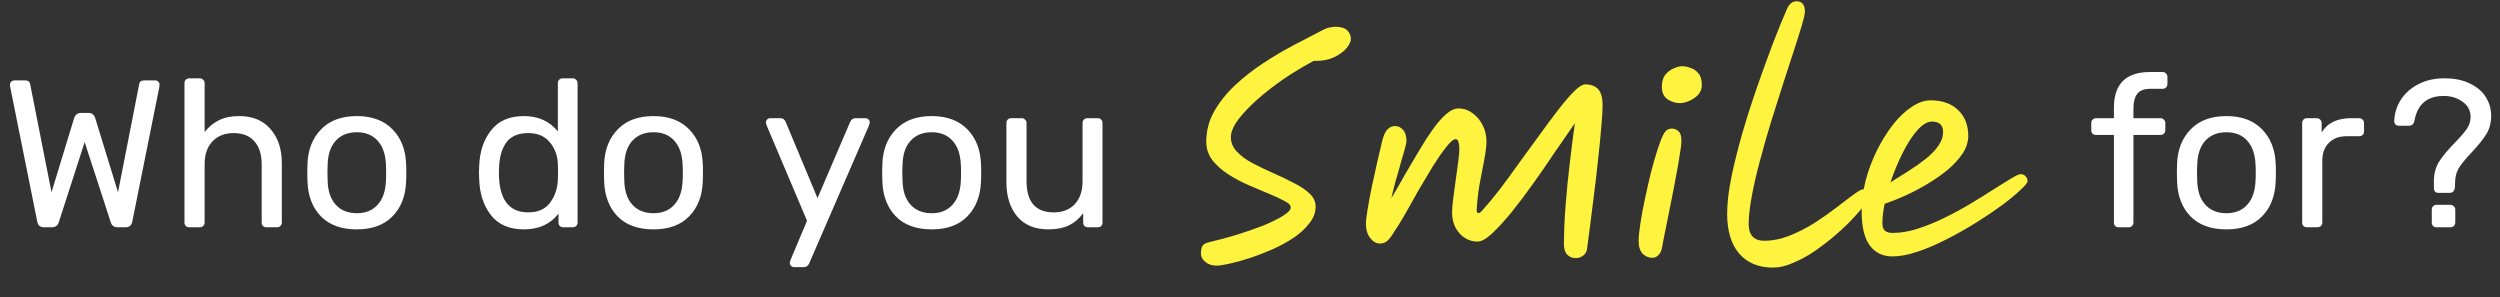
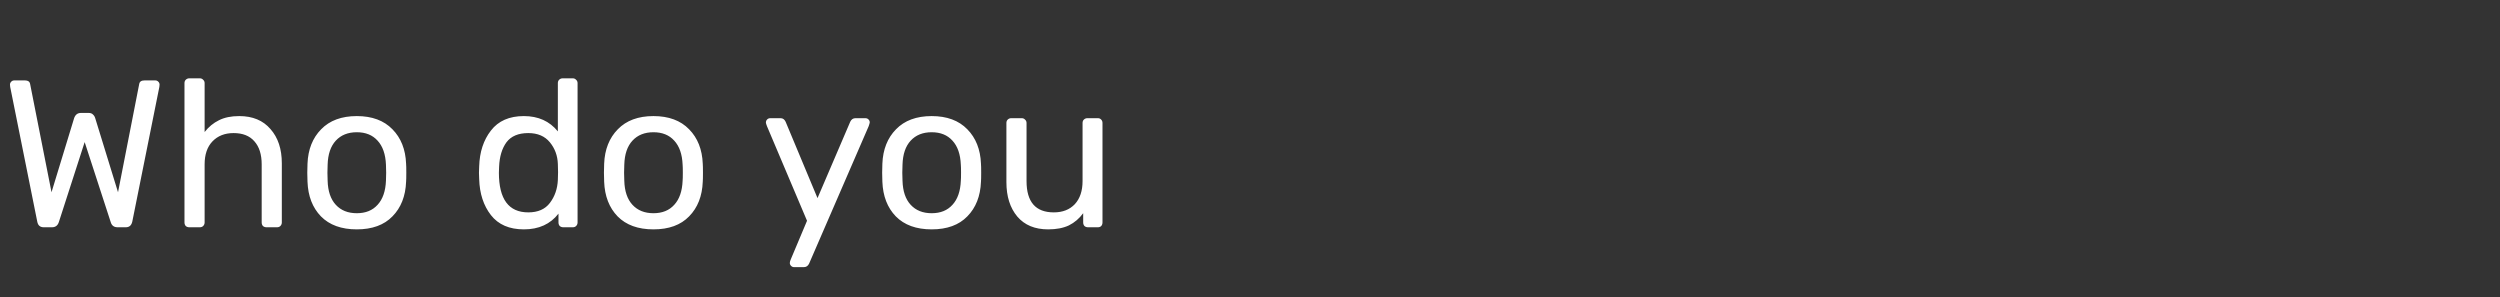
<svg xmlns="http://www.w3.org/2000/svg" width="429" height="51" viewBox="0 0 429 51" fill="none">
  <rect x="0" y="0" width="429" height="51" fill="#333333" stroke="none" />
  <path d="M7.509 39C6.885 39 6.513 38.676 6.393 38.028L1.749 14.916C1.725 14.796 1.713 14.664 1.713 14.52C1.713 14.328 1.785 14.16 1.929 14.016C2.073 13.872 2.241 13.8 2.433 13.8H4.305C4.809 13.8 5.097 14.004 5.169 14.412L8.841 32.988L12.729 20.244C12.945 19.668 13.329 19.38 13.881 19.38H15.213C15.525 19.38 15.765 19.464 15.933 19.632C16.125 19.8 16.257 20.004 16.329 20.244L20.253 32.988L23.889 14.412C23.961 14.004 24.261 13.8 24.789 13.8H26.661C26.853 13.8 27.021 13.872 27.165 14.016C27.309 14.16 27.381 14.328 27.381 14.52L27.345 14.916L22.701 38.028C22.557 38.676 22.185 39 21.585 39H20.181C19.557 39 19.161 38.7 18.993 38.1L14.529 24.384L10.101 38.1C9.909 38.7 9.513 39 8.913 39H7.509ZM32.485 39C32.245 39 32.041 38.928 31.873 38.784C31.729 38.616 31.657 38.412 31.657 38.172V14.268C31.657 14.028 31.729 13.836 31.873 13.692C32.041 13.524 32.245 13.44 32.485 13.44H34.285C34.525 13.44 34.717 13.524 34.861 13.692C35.029 13.836 35.113 14.028 35.113 14.268V22.656C35.809 21.768 36.625 21.096 37.561 20.64C38.497 20.16 39.661 19.92 41.053 19.92C43.357 19.92 45.145 20.664 46.417 22.152C47.713 23.616 48.361 25.572 48.361 28.02V38.172C48.361 38.412 48.277 38.616 48.109 38.784C47.965 38.928 47.773 39 47.533 39H45.733C45.493 39 45.289 38.928 45.121 38.784C44.977 38.616 44.905 38.412 44.905 38.172V28.2C44.905 26.496 44.485 25.176 43.645 24.24C42.829 23.304 41.641 22.836 40.081 22.836C38.569 22.836 37.357 23.316 36.445 24.276C35.557 25.212 35.113 26.52 35.113 28.2V38.172C35.113 38.412 35.029 38.616 34.861 38.784C34.717 38.928 34.525 39 34.285 39H32.485ZM61.227 39.36C58.587 39.36 56.535 38.616 55.071 37.128C53.63 35.64 52.862 33.66 52.767 31.188L52.73 29.64L52.767 28.092C52.862 25.644 53.642 23.676 55.106 22.188C56.571 20.676 58.611 19.92 61.227 19.92C63.843 19.92 65.882 20.676 67.347 22.188C68.811 23.676 69.591 25.644 69.686 28.092C69.71 28.356 69.722 28.872 69.722 29.64C69.722 30.408 69.71 30.924 69.686 31.188C69.591 33.66 68.811 35.64 67.347 37.128C65.906 38.616 63.867 39.36 61.227 39.36ZM61.227 36.588C62.739 36.588 63.926 36.108 64.79 35.148C65.678 34.188 66.159 32.808 66.231 31.008C66.254 30.768 66.266 30.312 66.266 29.64C66.266 28.968 66.254 28.512 66.231 28.272C66.159 26.472 65.678 25.092 64.79 24.132C63.926 23.172 62.739 22.692 61.227 22.692C59.715 22.692 58.514 23.172 57.627 24.132C56.739 25.092 56.27 26.472 56.222 28.272L56.187 29.64L56.222 31.008C56.27 32.808 56.739 34.188 57.627 35.148C58.514 36.108 59.715 36.588 61.227 36.588ZM89.895 39.36C87.399 39.36 85.515 38.544 84.243 36.912C82.971 35.28 82.299 33.216 82.227 30.72L82.191 29.64L82.227 28.56C82.299 26.088 82.971 24.036 84.243 22.404C85.515 20.748 87.399 19.92 89.895 19.92C92.367 19.92 94.311 20.796 95.727 22.548V14.268C95.727 14.028 95.799 13.836 95.943 13.692C96.111 13.524 96.315 13.44 96.555 13.44H98.283C98.523 13.44 98.715 13.524 98.859 13.692C99.027 13.836 99.111 14.028 99.111 14.268V38.172C99.111 38.412 99.027 38.616 98.859 38.784C98.715 38.928 98.523 39 98.283 39H96.663C96.423 39 96.219 38.928 96.051 38.784C95.907 38.616 95.835 38.412 95.835 38.172V36.66C94.443 38.46 92.463 39.36 89.895 39.36ZM90.651 36.444C92.307 36.444 93.543 35.904 94.359 34.824C95.199 33.72 95.655 32.412 95.727 30.9C95.751 30.636 95.763 30.18 95.763 29.532C95.763 28.86 95.751 28.392 95.727 28.128C95.679 26.712 95.223 25.476 94.359 24.42C93.495 23.364 92.259 22.836 90.651 22.836C88.947 22.836 87.699 23.364 86.907 24.42C86.139 25.476 85.719 26.868 85.647 28.596L85.611 29.64C85.611 34.176 87.291 36.444 90.651 36.444ZM112.133 39.36C109.493 39.36 107.441 38.616 105.977 37.128C104.537 35.64 103.769 33.66 103.673 31.188L103.637 29.64L103.673 28.092C103.769 25.644 104.549 23.676 106.013 22.188C107.477 20.676 109.517 19.92 112.133 19.92C114.749 19.92 116.789 20.676 118.253 22.188C119.717 23.676 120.497 25.644 120.593 28.092C120.617 28.356 120.629 28.872 120.629 29.64C120.629 30.408 120.617 30.924 120.593 31.188C120.497 33.66 119.717 35.64 118.253 37.128C116.813 38.616 114.773 39.36 112.133 39.36ZM112.133 36.588C113.645 36.588 114.833 36.108 115.697 35.148C116.585 34.188 117.065 32.808 117.137 31.008C117.161 30.768 117.173 30.312 117.173 29.64C117.173 28.968 117.161 28.512 117.137 28.272C117.065 26.472 116.585 25.092 115.697 24.132C114.833 23.172 113.645 22.692 112.133 22.692C110.621 22.692 109.421 23.172 108.533 24.132C107.645 25.092 107.177 26.472 107.129 28.272L107.093 29.64L107.129 31.008C107.177 32.808 107.645 34.188 108.533 35.148C109.421 36.108 110.621 36.588 112.133 36.588ZM136.253 45.84C136.061 45.84 135.893 45.768 135.749 45.624C135.605 45.48 135.533 45.312 135.533 45.12C135.533 44.952 135.593 44.736 135.713 44.472L138.485 37.884L131.609 21.648C131.489 21.336 131.429 21.132 131.429 21.036C131.429 20.82 131.501 20.64 131.645 20.496C131.789 20.352 131.969 20.28 132.185 20.28H133.949C134.333 20.28 134.621 20.484 134.812 20.892L140.285 33.996L145.901 20.892C146.093 20.484 146.393 20.28 146.801 20.28H148.492C148.708 20.28 148.889 20.352 149.033 20.496C149.177 20.64 149.249 20.808 149.249 21C149.249 21.072 149.189 21.288 149.069 21.648L138.845 45.228C138.653 45.636 138.353 45.84 137.945 45.84H136.253ZM159.875 39.36C157.235 39.36 155.183 38.616 153.719 37.128C152.279 35.64 151.511 33.66 151.415 31.188L151.379 29.64L151.415 28.092C151.511 25.644 152.291 23.676 153.755 22.188C155.219 20.676 157.259 19.92 159.875 19.92C162.491 19.92 164.531 20.676 165.995 22.188C167.459 23.676 168.239 25.644 168.335 28.092C168.359 28.356 168.371 28.872 168.371 29.64C168.371 30.408 168.359 30.924 168.335 31.188C168.239 33.66 167.459 35.64 165.995 37.128C164.555 38.616 162.515 39.36 159.875 39.36ZM159.875 36.588C161.387 36.588 162.575 36.108 163.439 35.148C164.327 34.188 164.807 32.808 164.879 31.008C164.903 30.768 164.915 30.312 164.915 29.64C164.915 28.968 164.903 28.512 164.879 28.272C164.807 26.472 164.327 25.092 163.439 24.132C162.575 23.172 161.387 22.692 159.875 22.692C158.363 22.692 157.163 23.172 156.275 24.132C155.387 25.092 154.919 26.472 154.871 28.272L154.835 29.64L154.871 31.008C154.919 32.808 155.387 34.188 156.275 35.148C157.163 36.108 158.363 36.588 159.875 36.588ZM179.863 39.36C177.583 39.36 175.819 38.628 174.571 37.164C173.323 35.676 172.699 33.708 172.699 31.26V21.108C172.699 20.868 172.771 20.676 172.915 20.532C173.083 20.364 173.287 20.28 173.527 20.28H175.327C175.567 20.28 175.759 20.364 175.903 20.532C176.071 20.676 176.155 20.868 176.155 21.108V31.08C176.155 34.656 177.715 36.444 180.835 36.444C182.347 36.444 183.547 35.976 184.435 35.04C185.323 34.08 185.767 32.76 185.767 31.08V21.108C185.767 20.868 185.839 20.676 185.983 20.532C186.151 20.364 186.355 20.28 186.595 20.28H188.395C188.635 20.28 188.827 20.364 188.971 20.532C189.115 20.676 189.187 20.868 189.187 21.108V38.172C189.187 38.412 189.115 38.616 188.971 38.784C188.827 38.928 188.635 39 188.395 39H186.703C186.463 39 186.259 38.928 186.091 38.784C185.947 38.616 185.875 38.412 185.875 38.172V36.588C185.203 37.5 184.387 38.196 183.427 38.676C182.467 39.132 181.279 39.36 179.863 39.36Z" fill="white" />
-   <path d="M208.771 45.584C207.971 45.584 207.315 45.36 206.803 44.912C206.323 44.496 206.083 44.032 206.083 43.52C206.083 42.944 206.163 42.512 206.323 42.224C206.515 41.904 206.915 41.68 207.523 41.552C209.027 41.2 210.579 40.784 212.179 40.304C213.811 39.792 215.331 39.264 216.739 38.72C218.147 38.144 219.283 37.584 220.147 37.04C221.043 36.496 221.491 36.016 221.491 35.6C221.491 35.216 221.139 34.848 220.435 34.496C219.731 34.112 218.835 33.696 217.747 33.248C216.659 32.8 215.491 32.304 214.243 31.76C212.995 31.216 211.827 30.592 210.739 29.888C209.651 29.184 208.755 28.384 208.051 27.488C207.347 26.56 206.995 25.504 206.995 24.32C206.995 22.464 207.443 20.736 208.339 19.136C209.267 17.504 210.467 16 211.939 14.624C213.411 13.248 215.027 11.984 216.787 10.832C218.579 9.648 220.339 8.608 222.067 7.712C223.827 6.784 225.395 5.968 226.771 5.264C227.219 5.008 227.651 4.832 228.067 4.736C228.483 4.64 228.851 4.592 229.171 4.592C230.099 4.592 230.771 4.8 231.187 5.216C231.603 5.632 231.811 6.112 231.811 6.656C231.811 7.104 231.571 7.632 231.091 8.24C230.611 8.816 229.923 9.328 229.027 9.776C228.131 10.224 227.059 10.448 225.811 10.448H225.427C224.339 11.024 223.155 11.712 221.875 12.512C220.595 13.312 219.331 14.192 218.083 15.152C216.835 16.112 215.683 17.104 214.627 18.128C213.603 19.12 212.771 20.08 212.131 21.008C211.523 21.936 211.219 22.784 211.219 23.552C211.219 24.48 211.571 25.312 212.275 26.048C212.979 26.784 213.875 27.44 214.963 28.016C216.083 28.592 217.251 29.152 218.467 29.696C219.715 30.24 220.883 30.8 221.971 31.376C223.091 31.92 224.003 32.528 224.707 33.2C225.411 33.84 225.763 34.592 225.763 35.456C225.763 36.448 225.411 37.392 224.707 38.288C224.035 39.184 223.139 40.016 222.019 40.784C220.899 41.52 219.667 42.192 218.323 42.8C217.011 43.376 215.715 43.872 214.435 44.288C213.155 44.704 212.003 45.024 210.979 45.248C209.987 45.472 209.251 45.584 208.771 45.584ZM272.359 42.56C272.327 43.072 272.119 43.488 271.735 43.808C271.351 44.128 270.903 44.288 270.391 44.288C269.815 44.288 269.335 44.096 268.951 43.712C268.567 43.328 268.375 42.736 268.375 41.936C268.375 39.856 268.471 37.6 268.663 35.168C268.855 32.704 269.095 30.272 269.383 27.872C269.671 25.44 269.959 23.2 270.247 21.152C269.191 22.656 268.039 24.32 266.791 26.144C265.575 27.968 264.327 29.776 263.047 31.568C261.767 33.36 260.519 35.008 259.303 36.512C258.087 37.984 256.983 39.184 255.991 40.112C254.999 41.008 254.183 41.456 253.543 41.456C252.359 41.456 251.335 40.992 250.471 40.064C249.607 39.104 249.175 37.904 249.175 36.464C249.175 35.888 249.239 35.104 249.367 34.112C249.495 33.088 249.639 32.016 249.799 30.896C249.959 29.776 250.103 28.736 250.231 27.776C250.359 26.784 250.423 26.048 250.423 25.568C250.423 25.12 250.375 24.736 250.279 24.416C250.215 24.064 250.055 23.888 249.799 23.888C249.415 23.888 248.887 24.32 248.215 25.184C247.543 26.016 246.791 27.088 245.959 28.4C245.159 29.712 244.327 31.104 243.463 32.576C242.631 34.048 241.847 35.44 241.111 36.752C240.375 38.032 239.751 39.04 239.239 39.776C238.823 40.48 238.439 40.992 238.087 41.312C237.735 41.632 237.303 41.792 236.791 41.792C236.183 41.792 235.623 41.472 235.111 40.832C234.631 40.192 234.391 39.408 234.391 38.48C234.391 37.936 234.487 37.088 234.679 35.936C234.871 34.752 235.111 33.456 235.399 32.048C235.719 30.64 236.023 29.264 236.311 27.92C236.631 26.544 236.903 25.376 237.127 24.416C237.383 23.328 237.703 22.592 238.087 22.208C238.471 21.824 238.887 21.632 239.335 21.632C239.943 21.632 240.423 21.856 240.775 22.304C241.159 22.72 241.351 23.376 241.351 24.272C241.351 24.432 241.255 24.864 241.063 25.568C240.871 26.24 240.631 27.072 240.343 28.064C240.087 29.024 239.799 30.032 239.479 31.088C239.191 32.144 238.951 33.12 238.759 34.016C239.463 32.832 240.199 31.552 240.967 30.176C241.767 28.8 242.567 27.44 243.367 26.096C244.167 24.72 244.967 23.472 245.767 22.352C246.567 21.2 247.351 20.288 248.119 19.616C248.887 18.944 249.623 18.608 250.327 18.608C251.159 18.608 251.927 18.864 252.631 19.376C253.367 19.888 253.959 20.576 254.407 21.44C254.855 22.304 255.079 23.264 255.079 24.32C255.079 25.056 254.951 26.096 254.695 27.44C254.439 28.752 254.167 30.176 253.879 31.712C253.623 33.248 253.463 34.704 253.399 36.08C253.399 36.4 253.495 36.56 253.687 36.56C253.847 36.56 254.039 36.448 254.263 36.224C255.191 35.2 256.215 33.968 257.335 32.528C258.455 31.056 259.591 29.504 260.743 27.872C261.927 26.24 263.095 24.64 264.247 23.072C265.399 21.472 266.471 20.032 267.463 18.752C268.487 17.44 269.383 16.4 270.151 15.632C270.951 14.864 271.575 14.48 272.023 14.48C272.983 14.48 273.719 14.752 274.231 15.296C274.743 15.84 274.999 16.752 274.999 18.032C274.999 19.056 274.919 20.384 274.759 22.016C274.631 23.648 274.455 25.424 274.231 27.344C274.039 29.264 273.815 31.2 273.559 33.152C273.335 35.072 273.111 36.864 272.887 38.528C272.663 40.16 272.487 41.504 272.359 42.56ZM283.541 44.24C282.933 44.24 282.389 44.016 281.909 43.568C281.429 43.088 281.189 42.352 281.189 41.36C281.189 40.656 281.285 39.68 281.477 38.432C281.669 37.152 281.925 35.76 282.245 34.256C282.565 32.752 282.901 31.264 283.253 29.792C283.637 28.288 284.021 26.944 284.405 25.76C284.789 24.576 285.125 23.696 285.413 23.12C285.669 22.672 285.909 22.384 286.133 22.256C286.389 22.128 286.629 22.064 286.853 22.064C287.301 22.064 287.685 22.208 288.005 22.496C288.357 22.784 288.533 23.344 288.533 24.176C288.533 24.656 288.437 25.456 288.245 26.576C288.085 27.664 287.861 28.944 287.573 30.416C287.317 31.856 287.029 33.344 286.709 34.88C286.421 36.384 286.133 37.824 285.845 39.2C285.557 40.576 285.333 41.728 285.173 42.656C285.045 43.168 284.821 43.568 284.501 43.856C284.213 44.112 283.893 44.24 283.541 44.24ZM288.245 17.696C287.509 17.696 286.805 17.472 286.133 17.024C285.493 16.576 285.173 15.856 285.173 14.864C285.173 14.032 285.365 13.36 285.749 12.848C286.165 12.336 286.645 11.968 287.189 11.744C287.765 11.488 288.261 11.36 288.677 11.36C289.093 11.36 289.557 11.456 290.069 11.648C290.613 11.808 291.077 12.128 291.461 12.608C291.845 13.056 292.037 13.728 292.037 14.624C292.037 15.232 291.829 15.776 291.413 16.256C290.997 16.704 290.485 17.056 289.877 17.312C289.301 17.568 288.757 17.696 288.245 17.696ZM304.25 45.92C301.786 45.92 299.85 45.12 298.442 43.52C297.066 41.888 296.378 39.616 296.378 36.704C296.378 34.912 296.618 32.816 297.098 30.416C297.61 27.984 298.25 25.424 299.018 22.736C299.818 20.016 300.682 17.328 301.61 14.672C302.538 12.016 303.434 9.552 304.298 7.28C305.194 4.976 305.978 3.056 306.65 1.52C307.034 0.656 307.578 0.224 308.282 0.224C309.242 0.224 309.722 0.816 309.722 2C309.722 2.384 309.546 3.168 309.194 4.352C308.842 5.536 308.378 7.008 307.802 8.768C307.226 10.496 306.602 12.416 305.93 14.528C305.258 16.64 304.57 18.816 303.866 21.056C303.194 23.264 302.57 25.456 301.994 27.632C301.418 29.776 300.954 31.792 300.602 33.68C300.25 35.568 300.074 37.184 300.074 38.528C300.074 39.392 300.298 40.08 300.746 40.592C301.226 41.072 301.866 41.312 302.666 41.312C304.138 41.312 305.61 41.024 307.082 40.448C308.586 39.84 310.026 39.104 311.402 38.24C312.778 37.344 314.026 36.464 315.146 35.6C316.298 34.704 317.274 33.968 318.074 33.392C318.874 32.784 319.434 32.48 319.754 32.48C320.458 32.48 320.81 32.864 320.81 33.632C320.81 33.888 320.554 34.368 320.042 35.072C319.53 35.744 318.842 36.544 317.978 37.472C317.114 38.4 316.106 39.36 314.954 40.352C313.834 41.312 312.65 42.224 311.402 43.088C310.186 43.92 308.954 44.592 307.706 45.104C306.49 45.648 305.338 45.92 304.25 45.92ZM337.754 23.312C337.754 24.336 337.434 25.344 336.794 26.336C336.154 27.296 335.306 28.224 334.25 29.12C333.194 29.984 332.026 30.8 330.746 31.568C329.466 32.336 328.186 33.008 326.906 33.584C325.626 34.16 324.458 34.624 323.402 34.976C323.146 36.224 323.018 37.328 323.018 38.288C323.018 38.896 323.162 39.328 323.45 39.584C323.738 39.84 324.186 39.968 324.794 39.968C326.138 39.968 327.562 39.728 329.066 39.248C330.57 38.768 332.106 38.144 333.674 37.376C335.242 36.608 336.746 35.792 338.186 34.928C339.626 34.064 340.938 33.248 342.122 32.48C343.338 31.712 344.346 31.088 345.146 30.608C345.946 30.128 346.474 29.888 346.73 29.888C347.114 29.888 347.402 30.016 347.594 30.272C347.818 30.496 347.93 30.768 347.93 31.088C347.93 31.344 347.53 31.84 346.73 32.576C345.962 33.312 344.922 34.176 343.61 35.168C342.298 36.128 340.826 37.12 339.194 38.144C337.562 39.168 335.866 40.128 334.106 41.024C332.378 41.92 330.698 42.64 329.066 43.184C327.466 43.728 326.026 44 324.746 44C323.082 44 321.786 43.376 320.858 42.128C319.93 40.88 319.466 38.944 319.466 36.32C319.466 34.56 319.69 32.784 320.138 30.992C320.618 29.2 321.258 27.488 322.058 25.856C322.89 24.192 323.802 22.72 324.794 21.44C325.818 20.128 326.89 19.104 328.01 18.368C329.13 17.6 330.218 17.216 331.274 17.216C333.29 17.216 334.874 17.776 336.026 18.896C337.178 20.016 337.754 21.488 337.754 23.312ZM324.41 31.28C325.402 30.672 326.426 30.032 327.482 29.36C328.538 28.688 329.514 28 330.41 27.296C331.306 26.592 332.026 25.856 332.57 25.088C333.146 24.288 333.434 23.472 333.434 22.64C333.434 21.456 332.794 20.864 331.514 20.864C330.714 20.864 329.866 21.376 328.97 22.4C328.106 23.392 327.274 24.688 326.474 26.288C325.674 27.888 324.986 29.552 324.41 31.28Z" fill="#FEF33F" />
-   <path d="M363.578 39C363.338 39 363.134 38.928 362.966 38.784C362.822 38.616 362.75 38.412 362.75 38.172V23.16H359.69C359.45 23.16 359.246 23.088 359.078 22.944C358.934 22.776 358.862 22.572 358.862 22.332V21.108C358.862 20.868 358.934 20.676 359.078 20.532C359.246 20.364 359.45 20.28 359.69 20.28H362.75V18.48C362.75 14.4 364.814 12.36 368.942 12.36H371.102C371.342 12.36 371.534 12.444 371.678 12.612C371.846 12.756 371.93 12.948 371.93 13.188V14.412C371.93 14.652 371.846 14.856 371.678 15.024C371.534 15.168 371.342 15.24 371.102 15.24H369.014C367.934 15.24 367.178 15.528 366.746 16.104C366.314 16.656 366.098 17.508 366.098 18.66V20.28H370.742C370.982 20.28 371.174 20.364 371.318 20.532C371.486 20.676 371.57 20.868 371.57 21.108V22.332C371.57 22.572 371.486 22.776 371.318 22.944C371.174 23.088 370.982 23.16 370.742 23.16H366.098V38.172C366.098 38.412 366.014 38.616 365.846 38.784C365.702 38.928 365.51 39 365.27 39H363.578ZM382.046 39.36C379.406 39.36 377.354 38.616 375.89 37.128C374.45 35.64 373.682 33.66 373.586 31.188L373.55 29.64L373.586 28.092C373.682 25.644 374.462 23.676 375.926 22.188C377.39 20.676 379.43 19.92 382.046 19.92C384.662 19.92 386.702 20.676 388.166 22.188C389.63 23.676 390.41 25.644 390.506 28.092C390.53 28.356 390.542 28.872 390.542 29.64C390.542 30.408 390.53 30.924 390.506 31.188C390.41 33.66 389.63 35.64 388.166 37.128C386.726 38.616 384.686 39.36 382.046 39.36ZM382.046 36.588C383.558 36.588 384.746 36.108 385.61 35.148C386.498 34.188 386.978 32.808 387.05 31.008C387.074 30.768 387.086 30.312 387.086 29.64C387.086 28.968 387.074 28.512 387.05 28.272C386.978 26.472 386.498 25.092 385.61 24.132C384.746 23.172 383.558 22.692 382.046 22.692C380.534 22.692 379.334 23.172 378.446 24.132C377.558 25.092 377.09 26.472 377.042 28.272L377.006 29.64L377.042 31.008C377.09 32.808 377.558 34.188 378.446 35.148C379.334 36.108 380.534 36.588 382.046 36.588ZM395.878 39C395.638 39 395.434 38.928 395.266 38.784C395.122 38.616 395.05 38.412 395.05 38.172V21.144C395.05 20.904 395.122 20.7 395.266 20.532C395.434 20.364 395.638 20.28 395.878 20.28H397.534C397.774 20.28 397.978 20.364 398.146 20.532C398.314 20.7 398.398 20.904 398.398 21.144V22.728C399.382 21.096 401.062 20.28 403.438 20.28H404.842C405.082 20.28 405.274 20.364 405.418 20.532C405.586 20.676 405.67 20.868 405.67 21.108V22.584C405.67 22.824 405.586 23.016 405.418 23.16C405.274 23.304 405.082 23.376 404.842 23.376H402.682C401.386 23.376 400.366 23.76 399.622 24.528C398.878 25.272 398.506 26.292 398.506 27.588V38.172C398.506 38.412 398.422 38.616 398.254 38.784C398.086 38.928 397.882 39 397.642 39H395.878ZM418.409 33.096C418.193 33.096 418.013 33.024 417.869 32.88C417.725 32.736 417.653 32.556 417.653 32.34V30.9C417.701 29.628 418.025 28.536 418.625 27.624C419.225 26.712 420.101 25.668 421.253 24.492C422.189 23.532 422.873 22.74 423.305 22.116C423.737 21.492 423.953 20.808 423.953 20.064C423.953 18.96 423.485 18.084 422.549 17.436C421.637 16.788 420.569 16.464 419.345 16.464C416.489 16.464 414.809 17.904 414.305 20.784C414.185 21.312 413.873 21.576 413.369 21.576H411.641C411.401 21.576 411.209 21.504 411.065 21.36C410.921 21.216 410.849 21.024 410.849 20.784C410.897 19.464 411.269 18.252 411.965 17.148C412.685 16.02 413.693 15.12 414.989 14.448C416.285 13.776 417.773 13.44 419.453 13.44C421.229 13.44 422.717 13.752 423.917 14.376C425.141 14.976 426.041 15.768 426.617 16.752C427.193 17.712 427.481 18.744 427.481 19.848C427.481 21.072 427.205 22.128 426.653 23.016C426.101 23.904 425.273 24.936 424.169 26.112C423.257 27.072 422.573 27.888 422.117 28.56C421.661 29.208 421.397 29.94 421.325 30.756C421.277 31.428 421.253 31.932 421.253 32.268C421.133 32.82 420.833 33.096 420.353 33.096H418.409ZM418.121 39C417.881 39 417.677 38.928 417.509 38.784C417.365 38.616 417.293 38.412 417.293 38.172V35.976C417.293 35.736 417.365 35.544 417.509 35.4C417.677 35.232 417.881 35.148 418.121 35.148H420.461C420.701 35.148 420.905 35.232 421.073 35.4C421.241 35.544 421.325 35.736 421.325 35.976V38.172C421.325 38.412 421.241 38.616 421.073 38.784C420.905 38.928 420.701 39 420.461 39H418.121Z" fill="white" />
</svg>